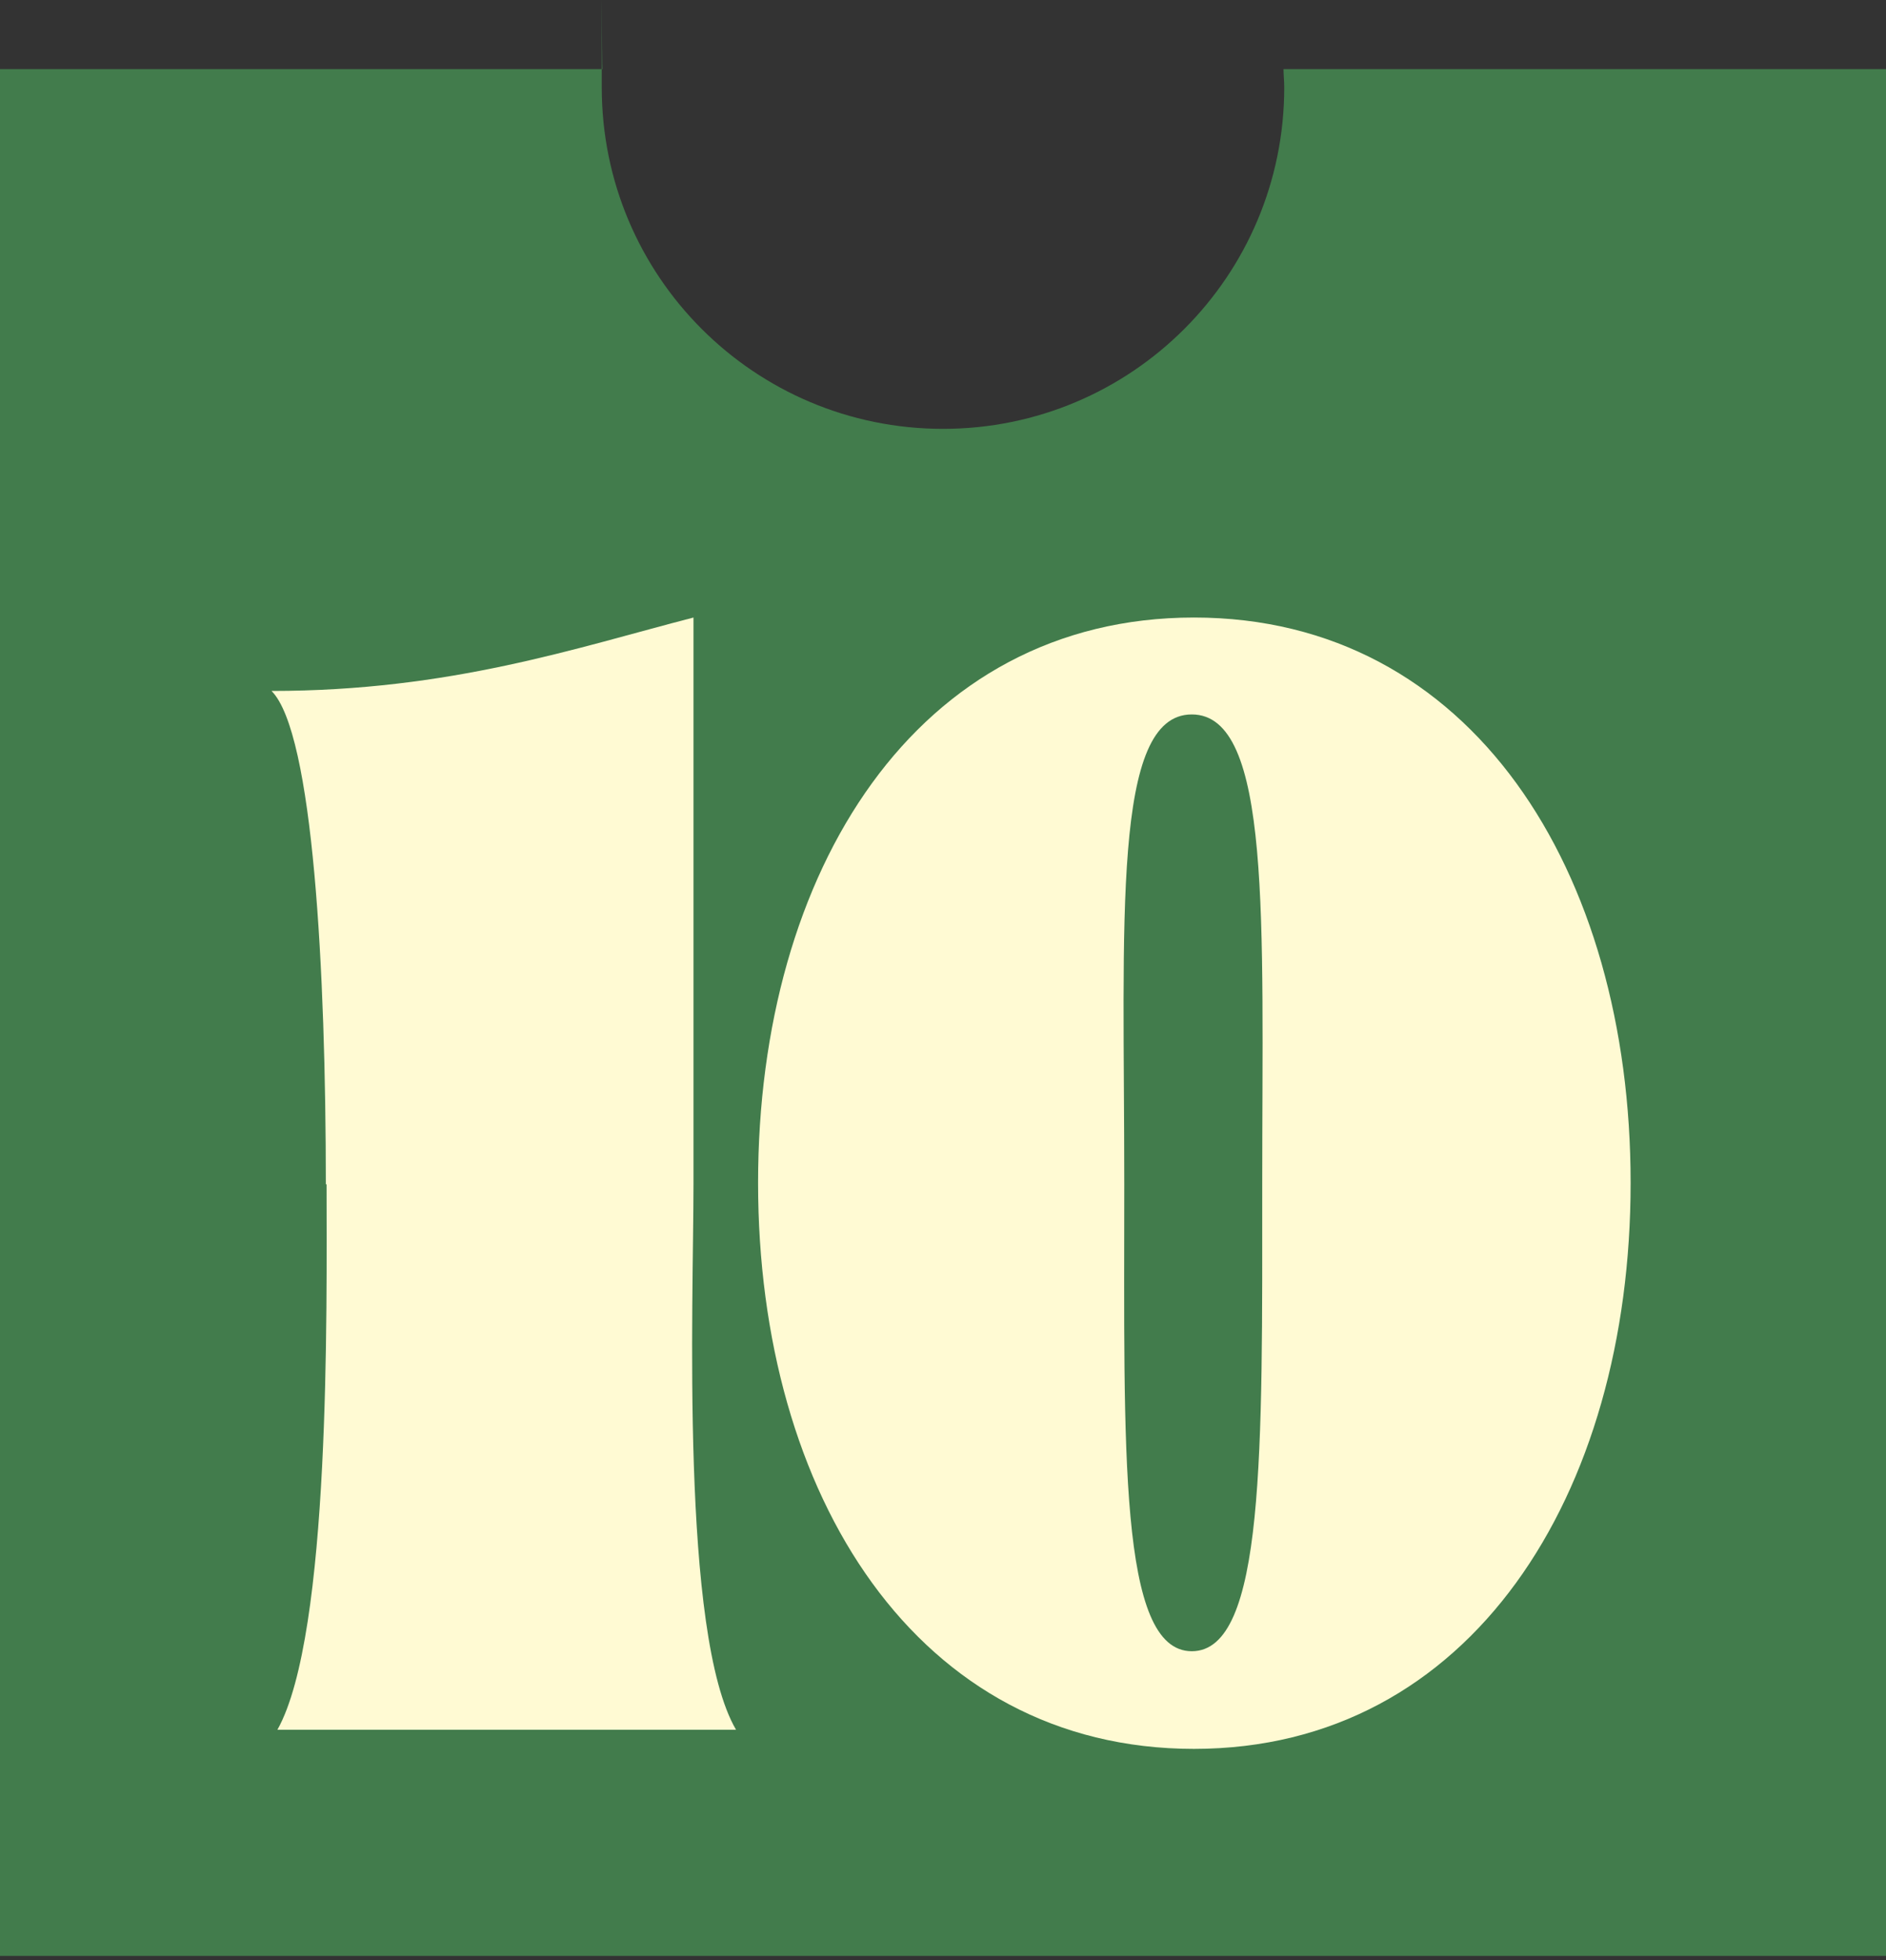
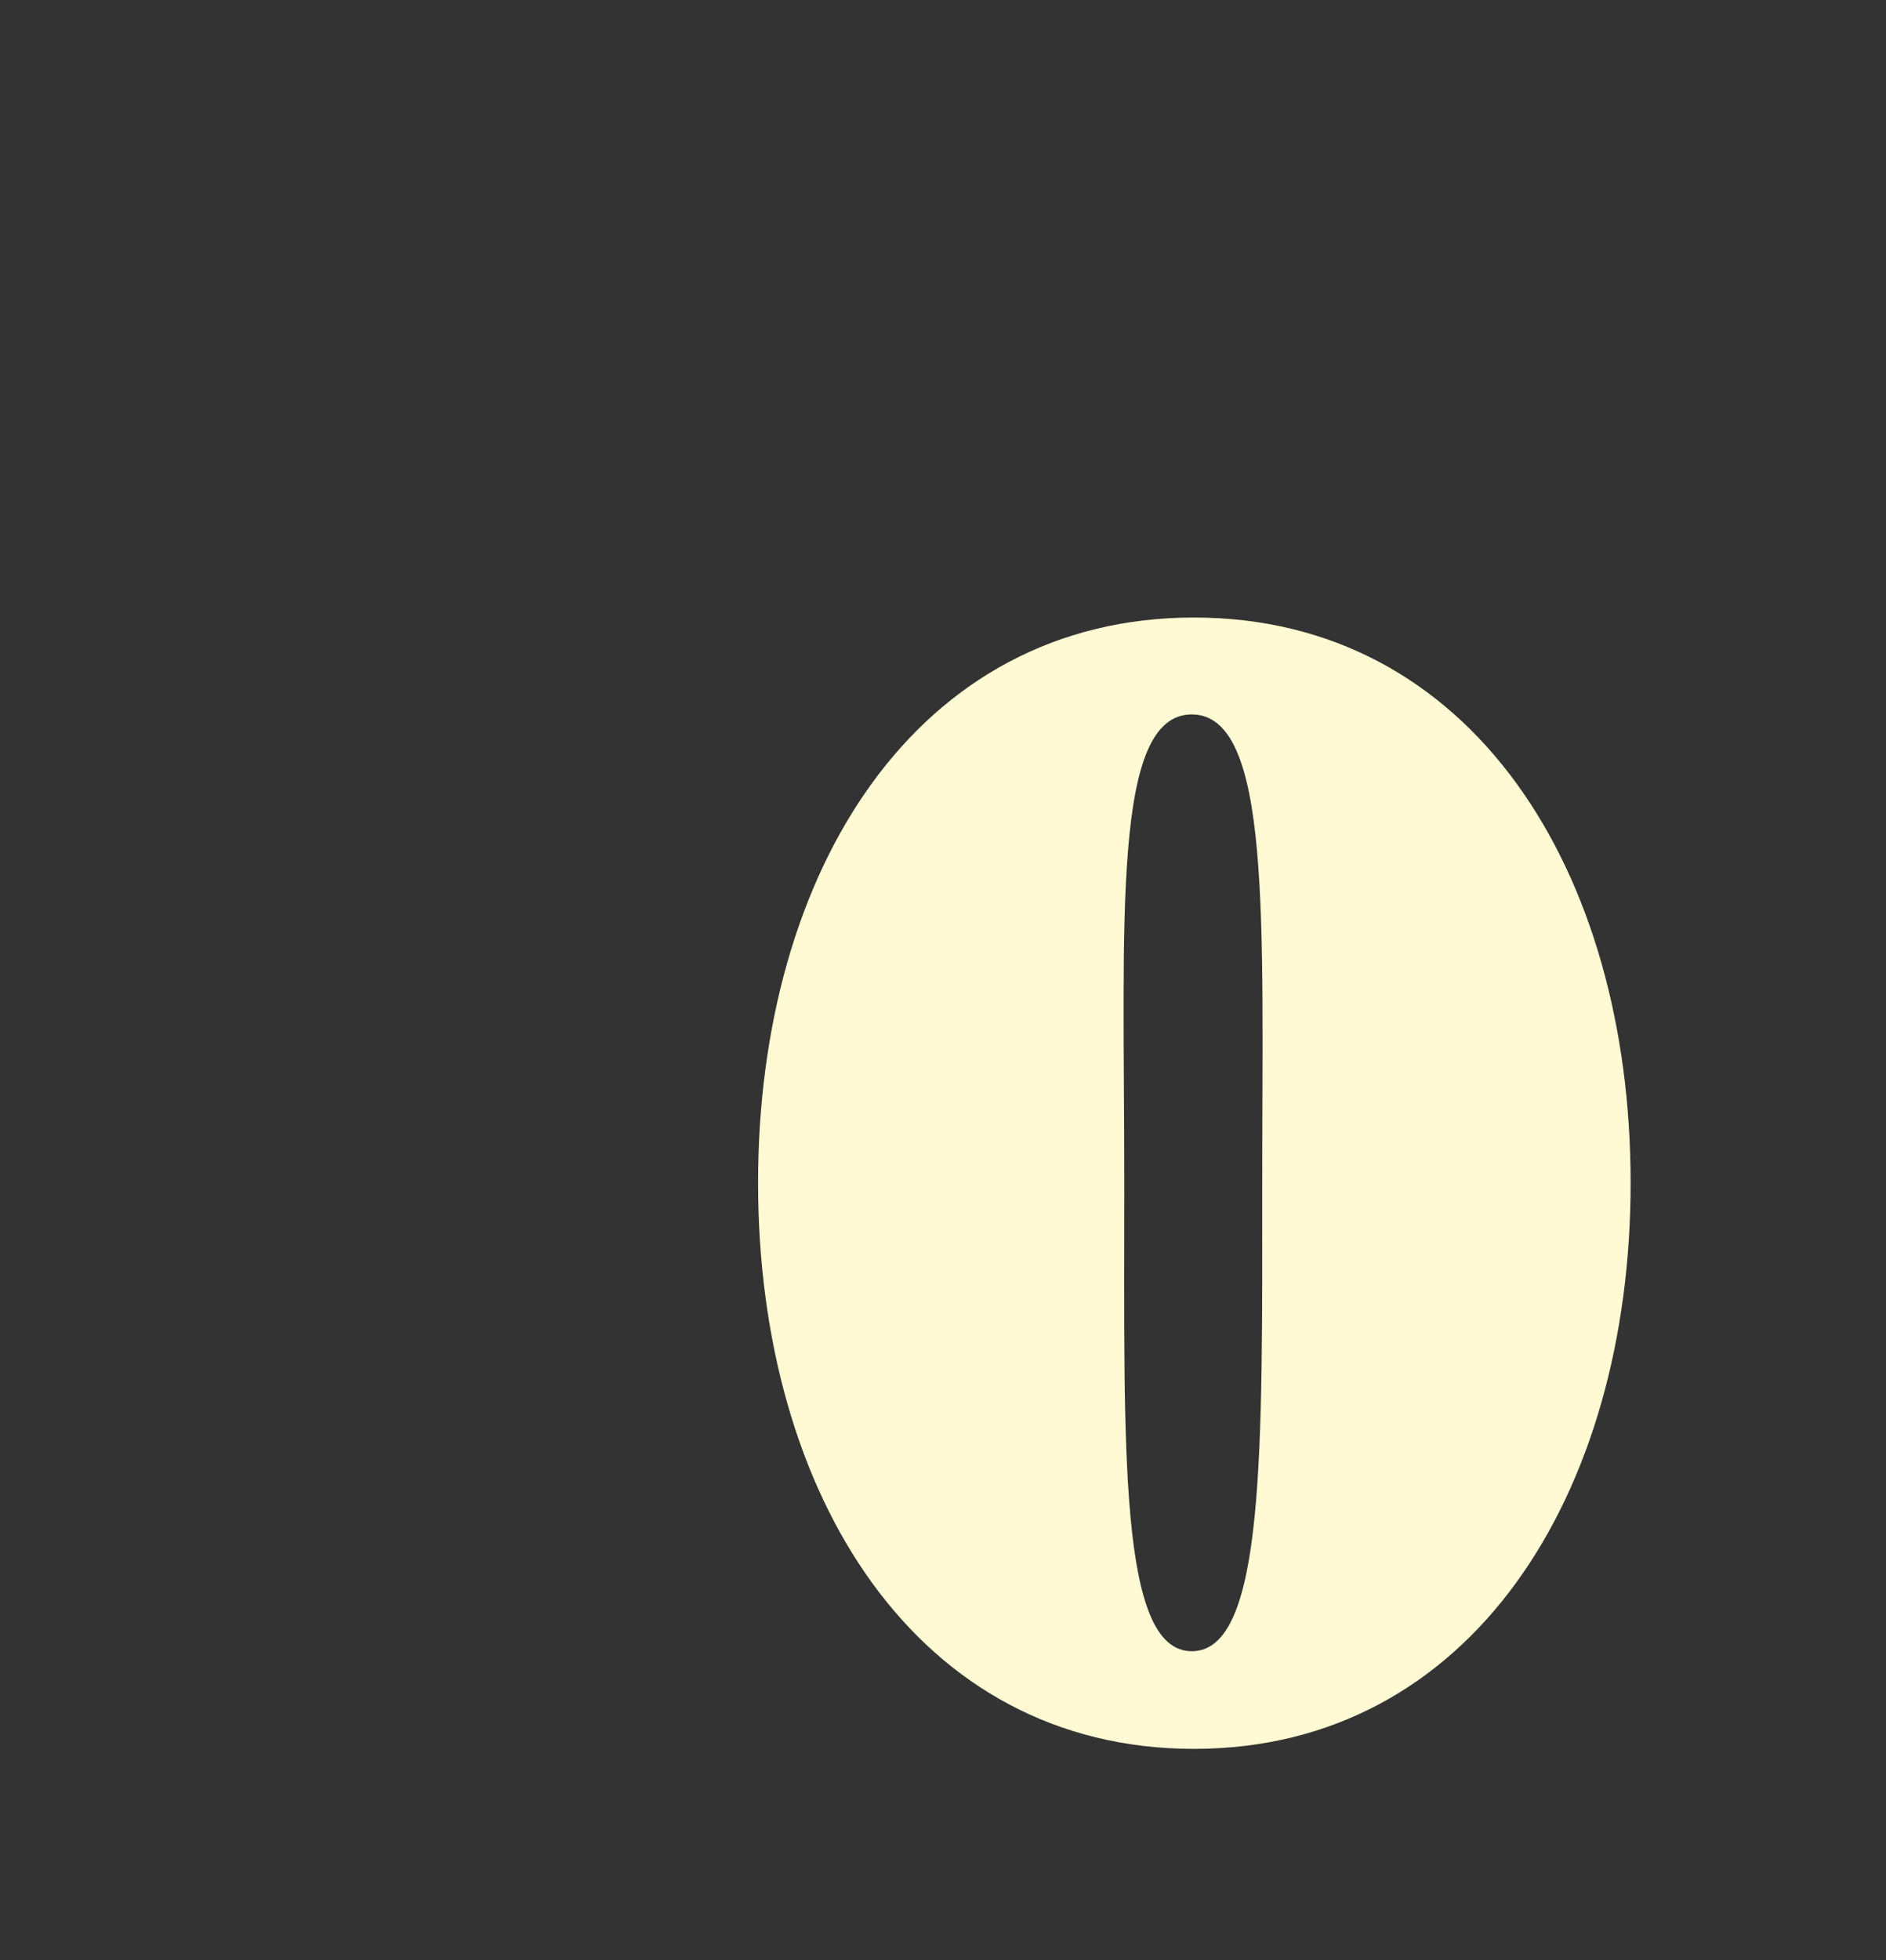
<svg xmlns="http://www.w3.org/2000/svg" width="257" height="267" viewBox="0 0 257 267" fill="none">
  <rect x="0" y="0" width="257" height="267" fill="#333333" stroke="none" />
-   <path d="M174.9 9.414C174.9 10.214 175 11.014 175 11.915C175 37.614 154.2 58.414 128.5 58.414C102.8 58.414 82 37.614 82 11.915C82 -13.786 82 10.214 82.1 9.414H0V266.414H257V9.414H174.9Z" fill="#427C4C" />
-   <path d="M44.4 161.314C44.4 132.414 42.7 99.814 37 94.114C61.4 94.114 78.6 88.214 94.5 84.114V161.314C94.5 177.314 92.7 222.614 100.3 235.614H37.8C45.1 222.614 44.5 178.014 44.5 161.314H44.4Z" fill="#FFFAD3" />
  <path d="M103.301 161.114C103.301 118.614 124.901 84.114 162.701 84.114C200.501 84.114 222.201 118.614 222.201 161.114C222.201 203.614 200.401 238.214 162.701 238.214C125.001 238.214 103.301 203.714 103.301 161.114ZM172.001 161.314C172.001 125.414 173.301 97.314 162.401 97.314C151.501 97.314 153.201 125.314 153.201 161.314C153.201 197.314 152.401 224.914 162.401 224.914C172.401 224.914 172.001 197.514 172.001 161.314Z" fill="#FFFAD3" />
</svg>